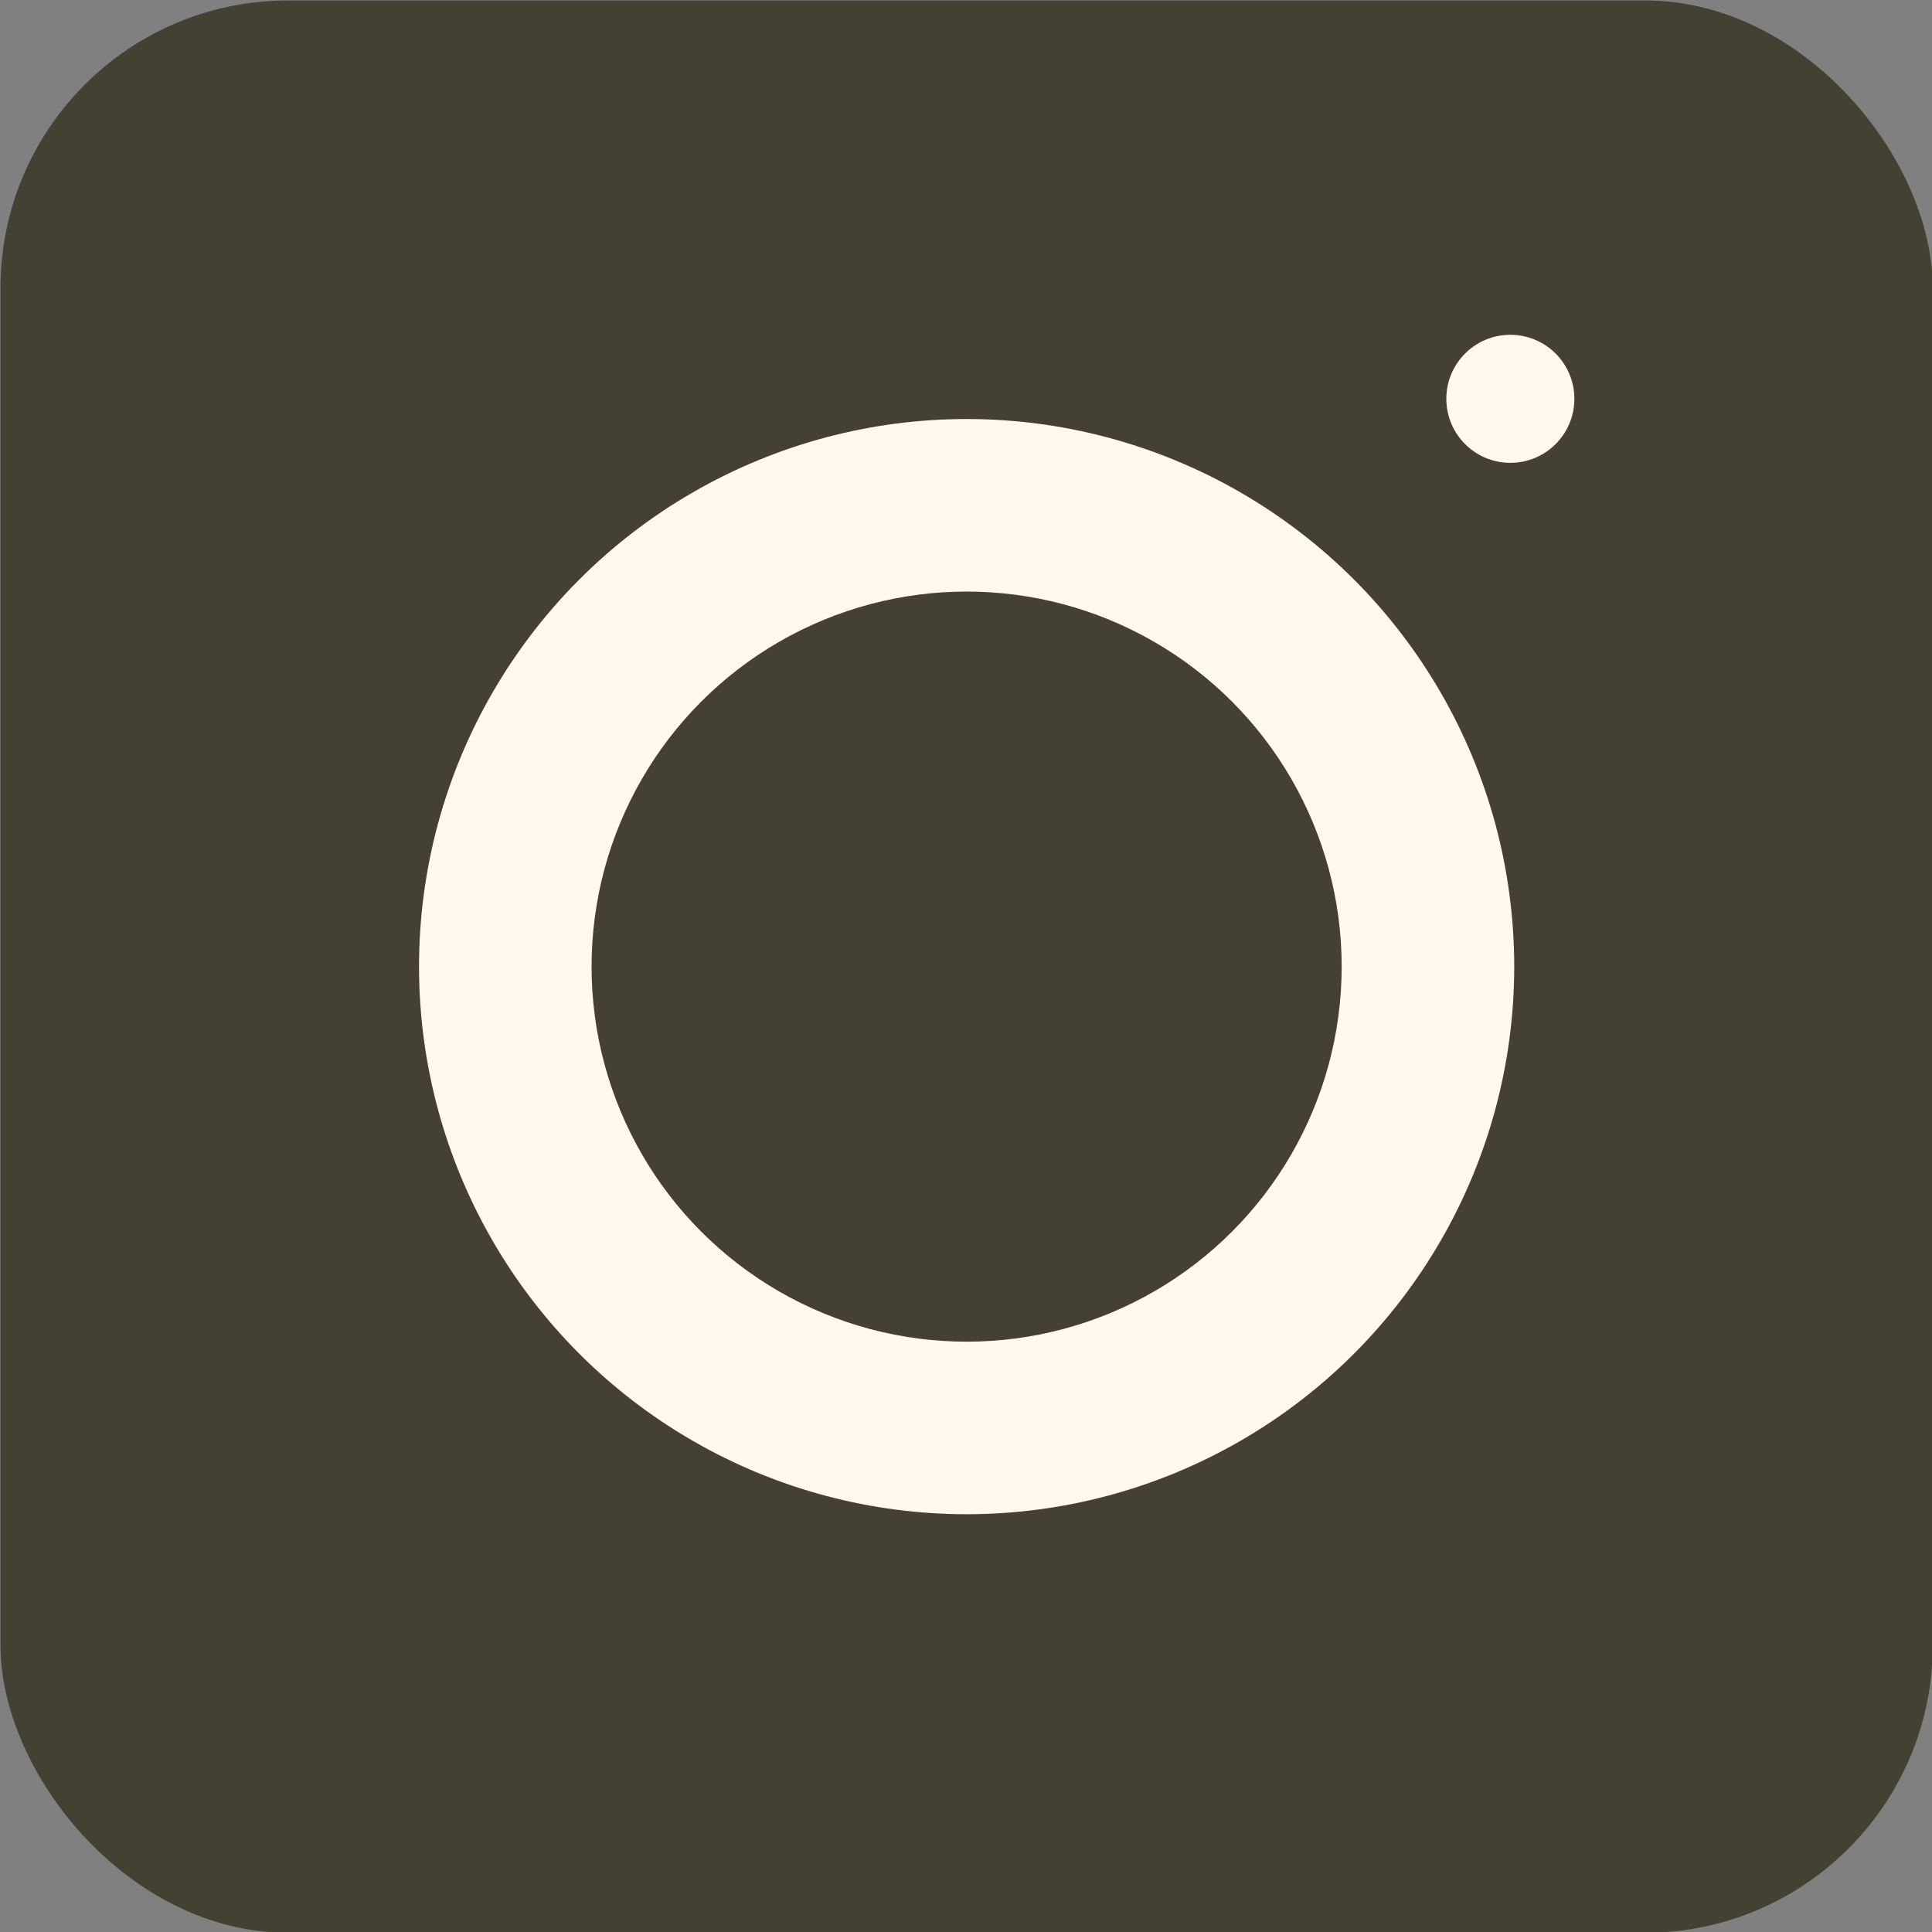
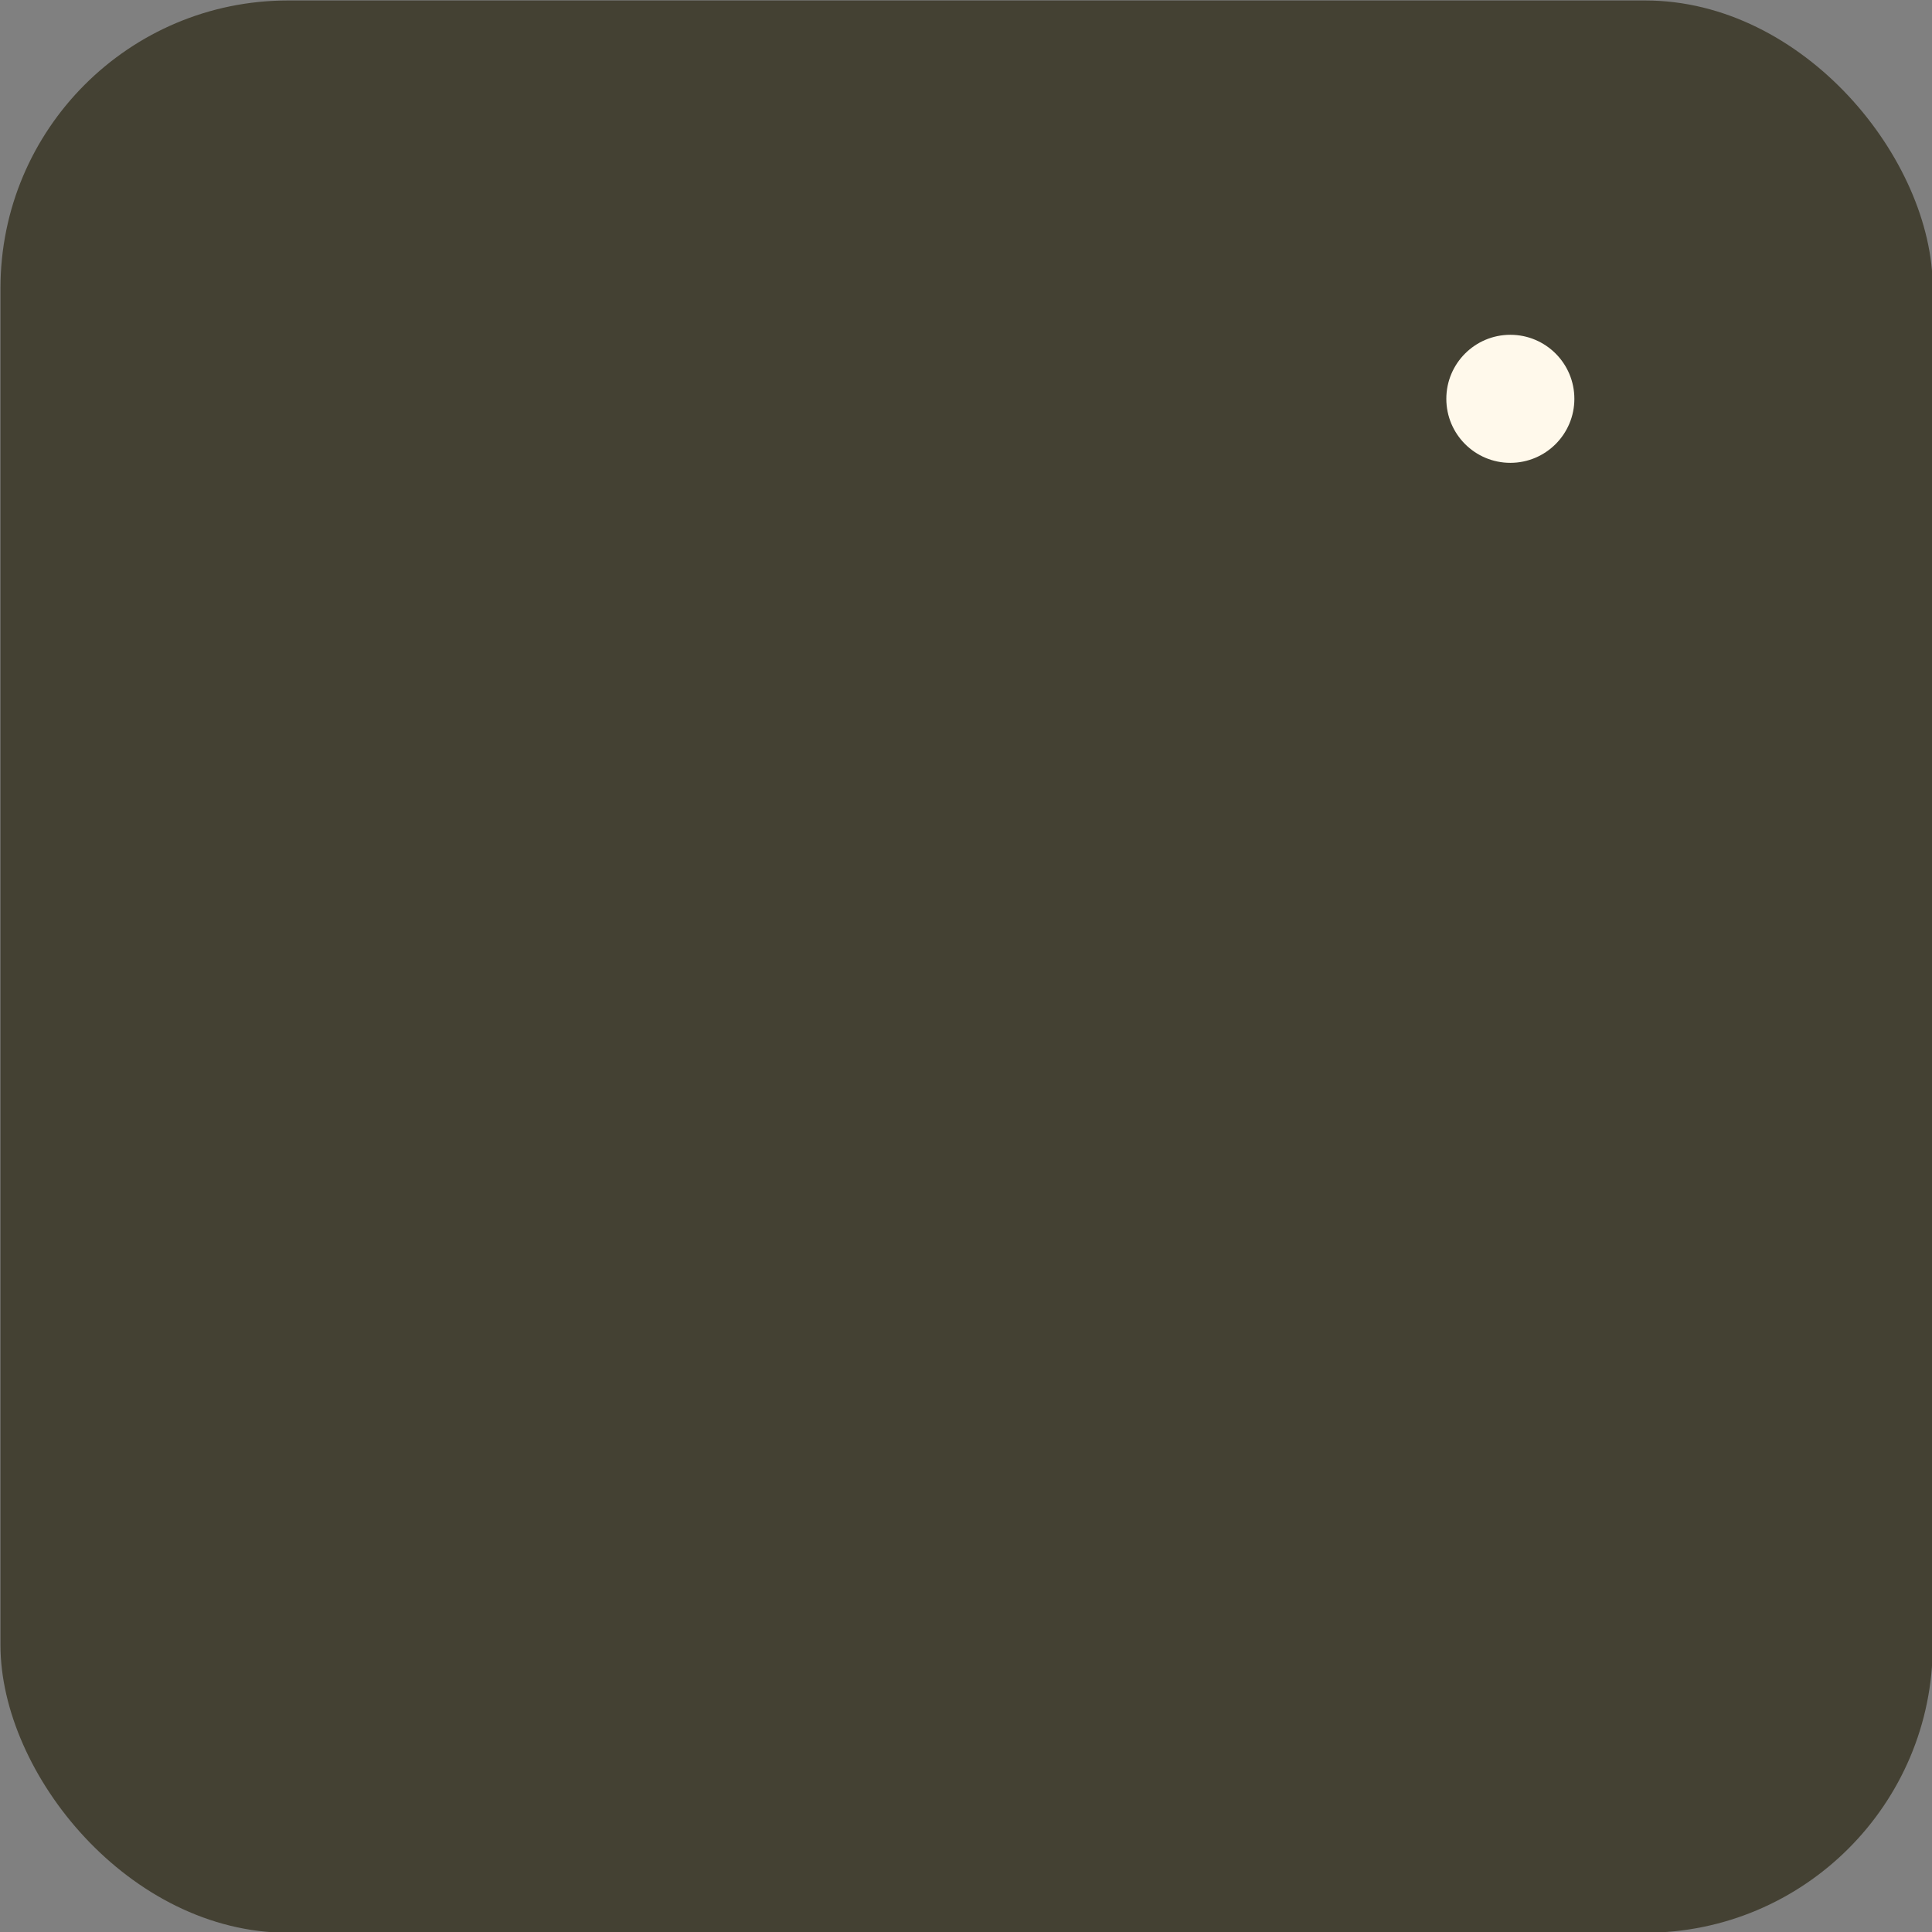
<svg xmlns="http://www.w3.org/2000/svg" clip-rule="evenodd" fill="#000000" fill-rule="evenodd" height="151.7" image-rendering="optimizeQuality" preserveAspectRatio="xMidYMid meet" shape-rendering="geometricPrecision" text-rendering="geometricPrecision" version="1" viewBox="10.8 10.8 151.7 151.7" width="151.7" zoomAndPan="magnify">
  <rect x="10.8" y="10.8" width="151.7" height="151.7" fill="#808080" stroke="none" />
  <g>
    <g>
      <g id="change1_1">
        <rect fill="#444133" height="151.723" rx="22.583" ry="22.583" width="151.723" x="10.837" y="10.837" />
      </g>
      <g id="change2_1">
-         <rect fill="#444133" height="122.936" rx="8.19" ry="8.19" width="122.936" x="25.231" y="25.23" />
-       </g>
+         </g>
      <g id="change3_1">
-         <circle cx="86.699" cy="86.699" fill="#fff9eb" r="42.997" />
-       </g>
+         </g>
      <g id="change2_2">
-         <circle cx="86.699" cy="86.699" fill="#444133" r="29.449" />
-       </g>
+         </g>
      <g id="change3_2">
        <circle cx="129.392" cy="42.115" fill="#fff9eb" r="5.027" />
      </g>
    </g>
  </g>
</svg>